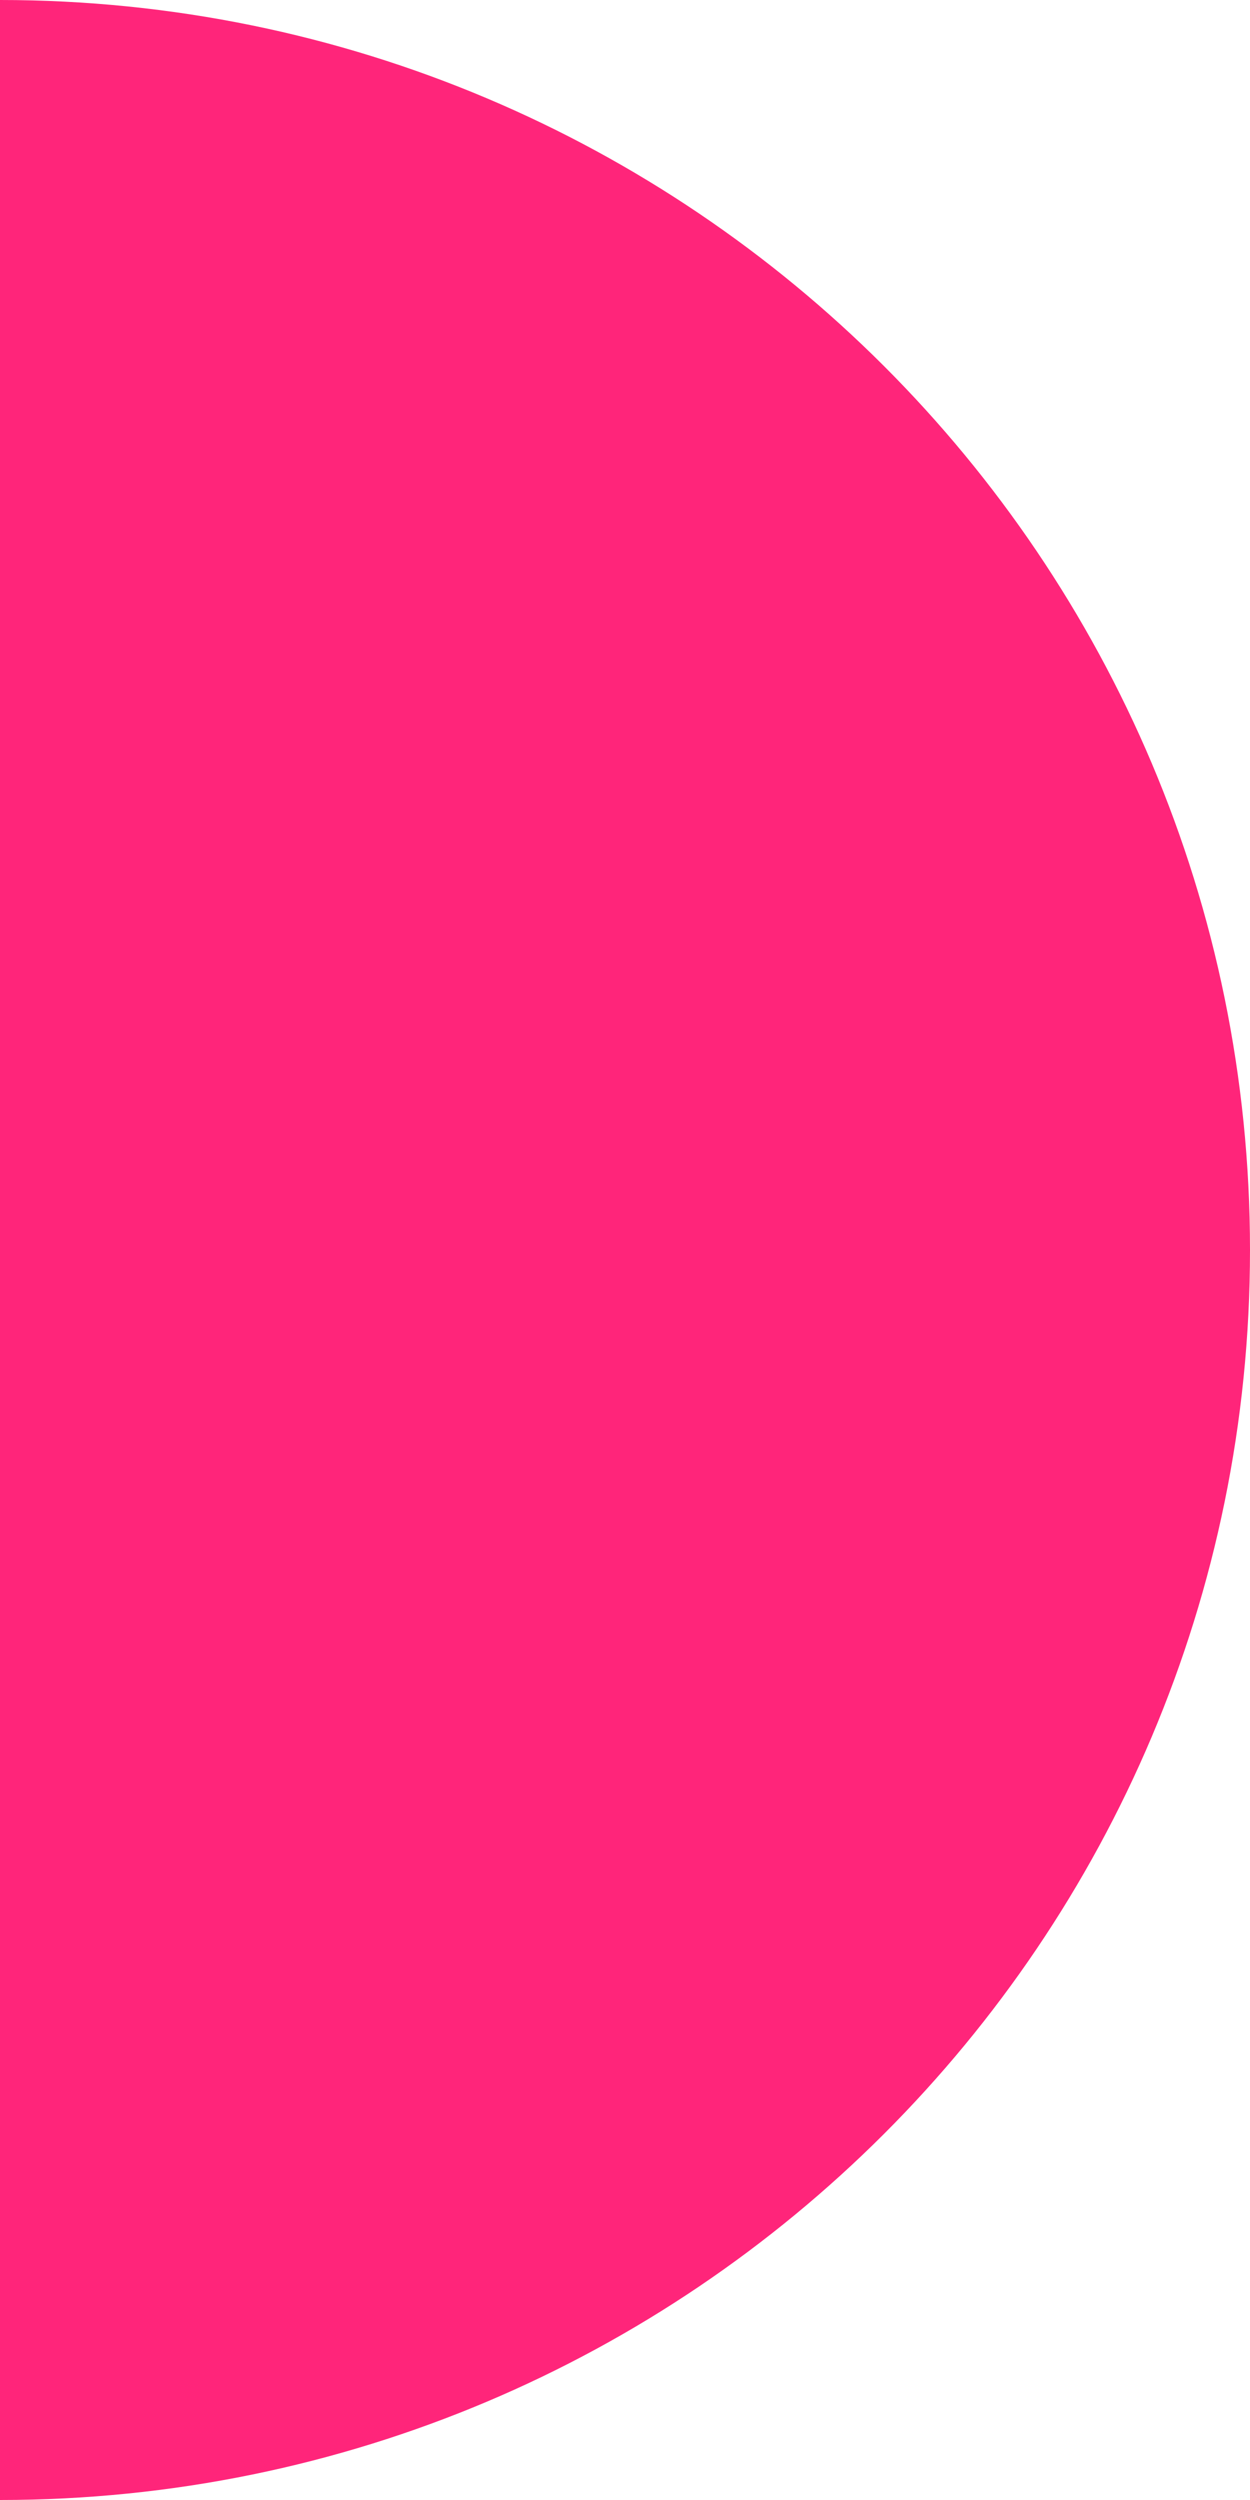
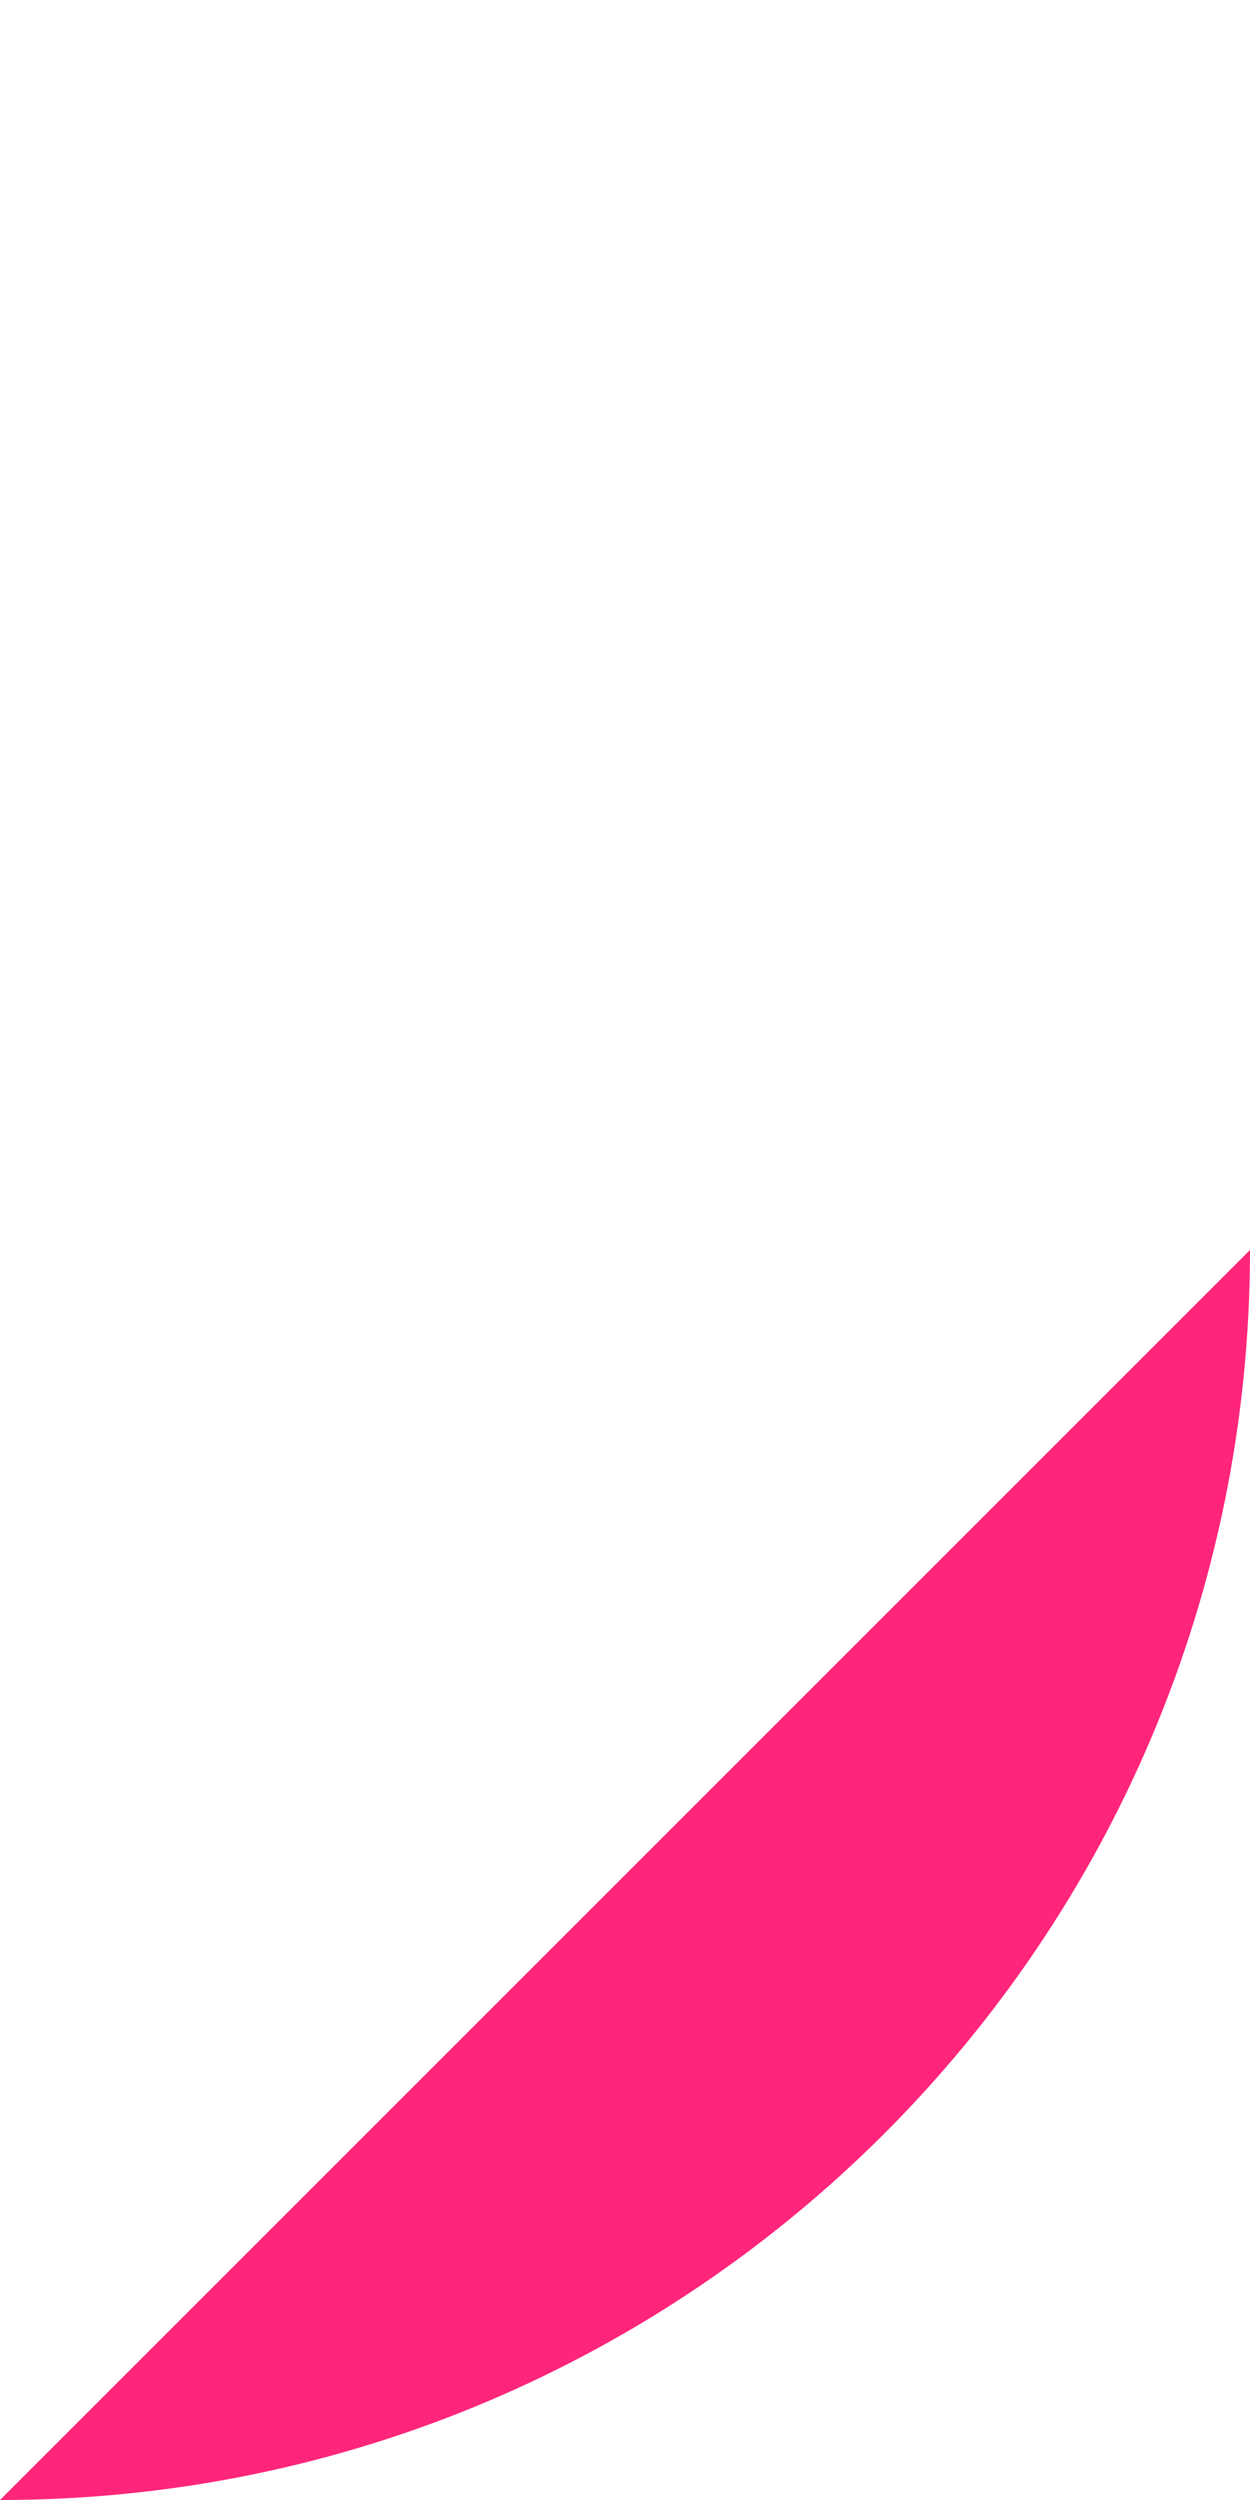
<svg xmlns="http://www.w3.org/2000/svg" width="128" height="256" viewBox="0 0 128 256" fill="none">
-   <path d="M128 128C128 57.288 70.712 5.00832e-06 5.07953e-07 1.11901e-05L2.28882e-05 256C70.712 256 128 198.711 128 128Z" fill="#FF257A" />
+   <path d="M128 128L2.28882e-05 256C70.712 256 128 198.711 128 128Z" fill="#FF257A" />
</svg>